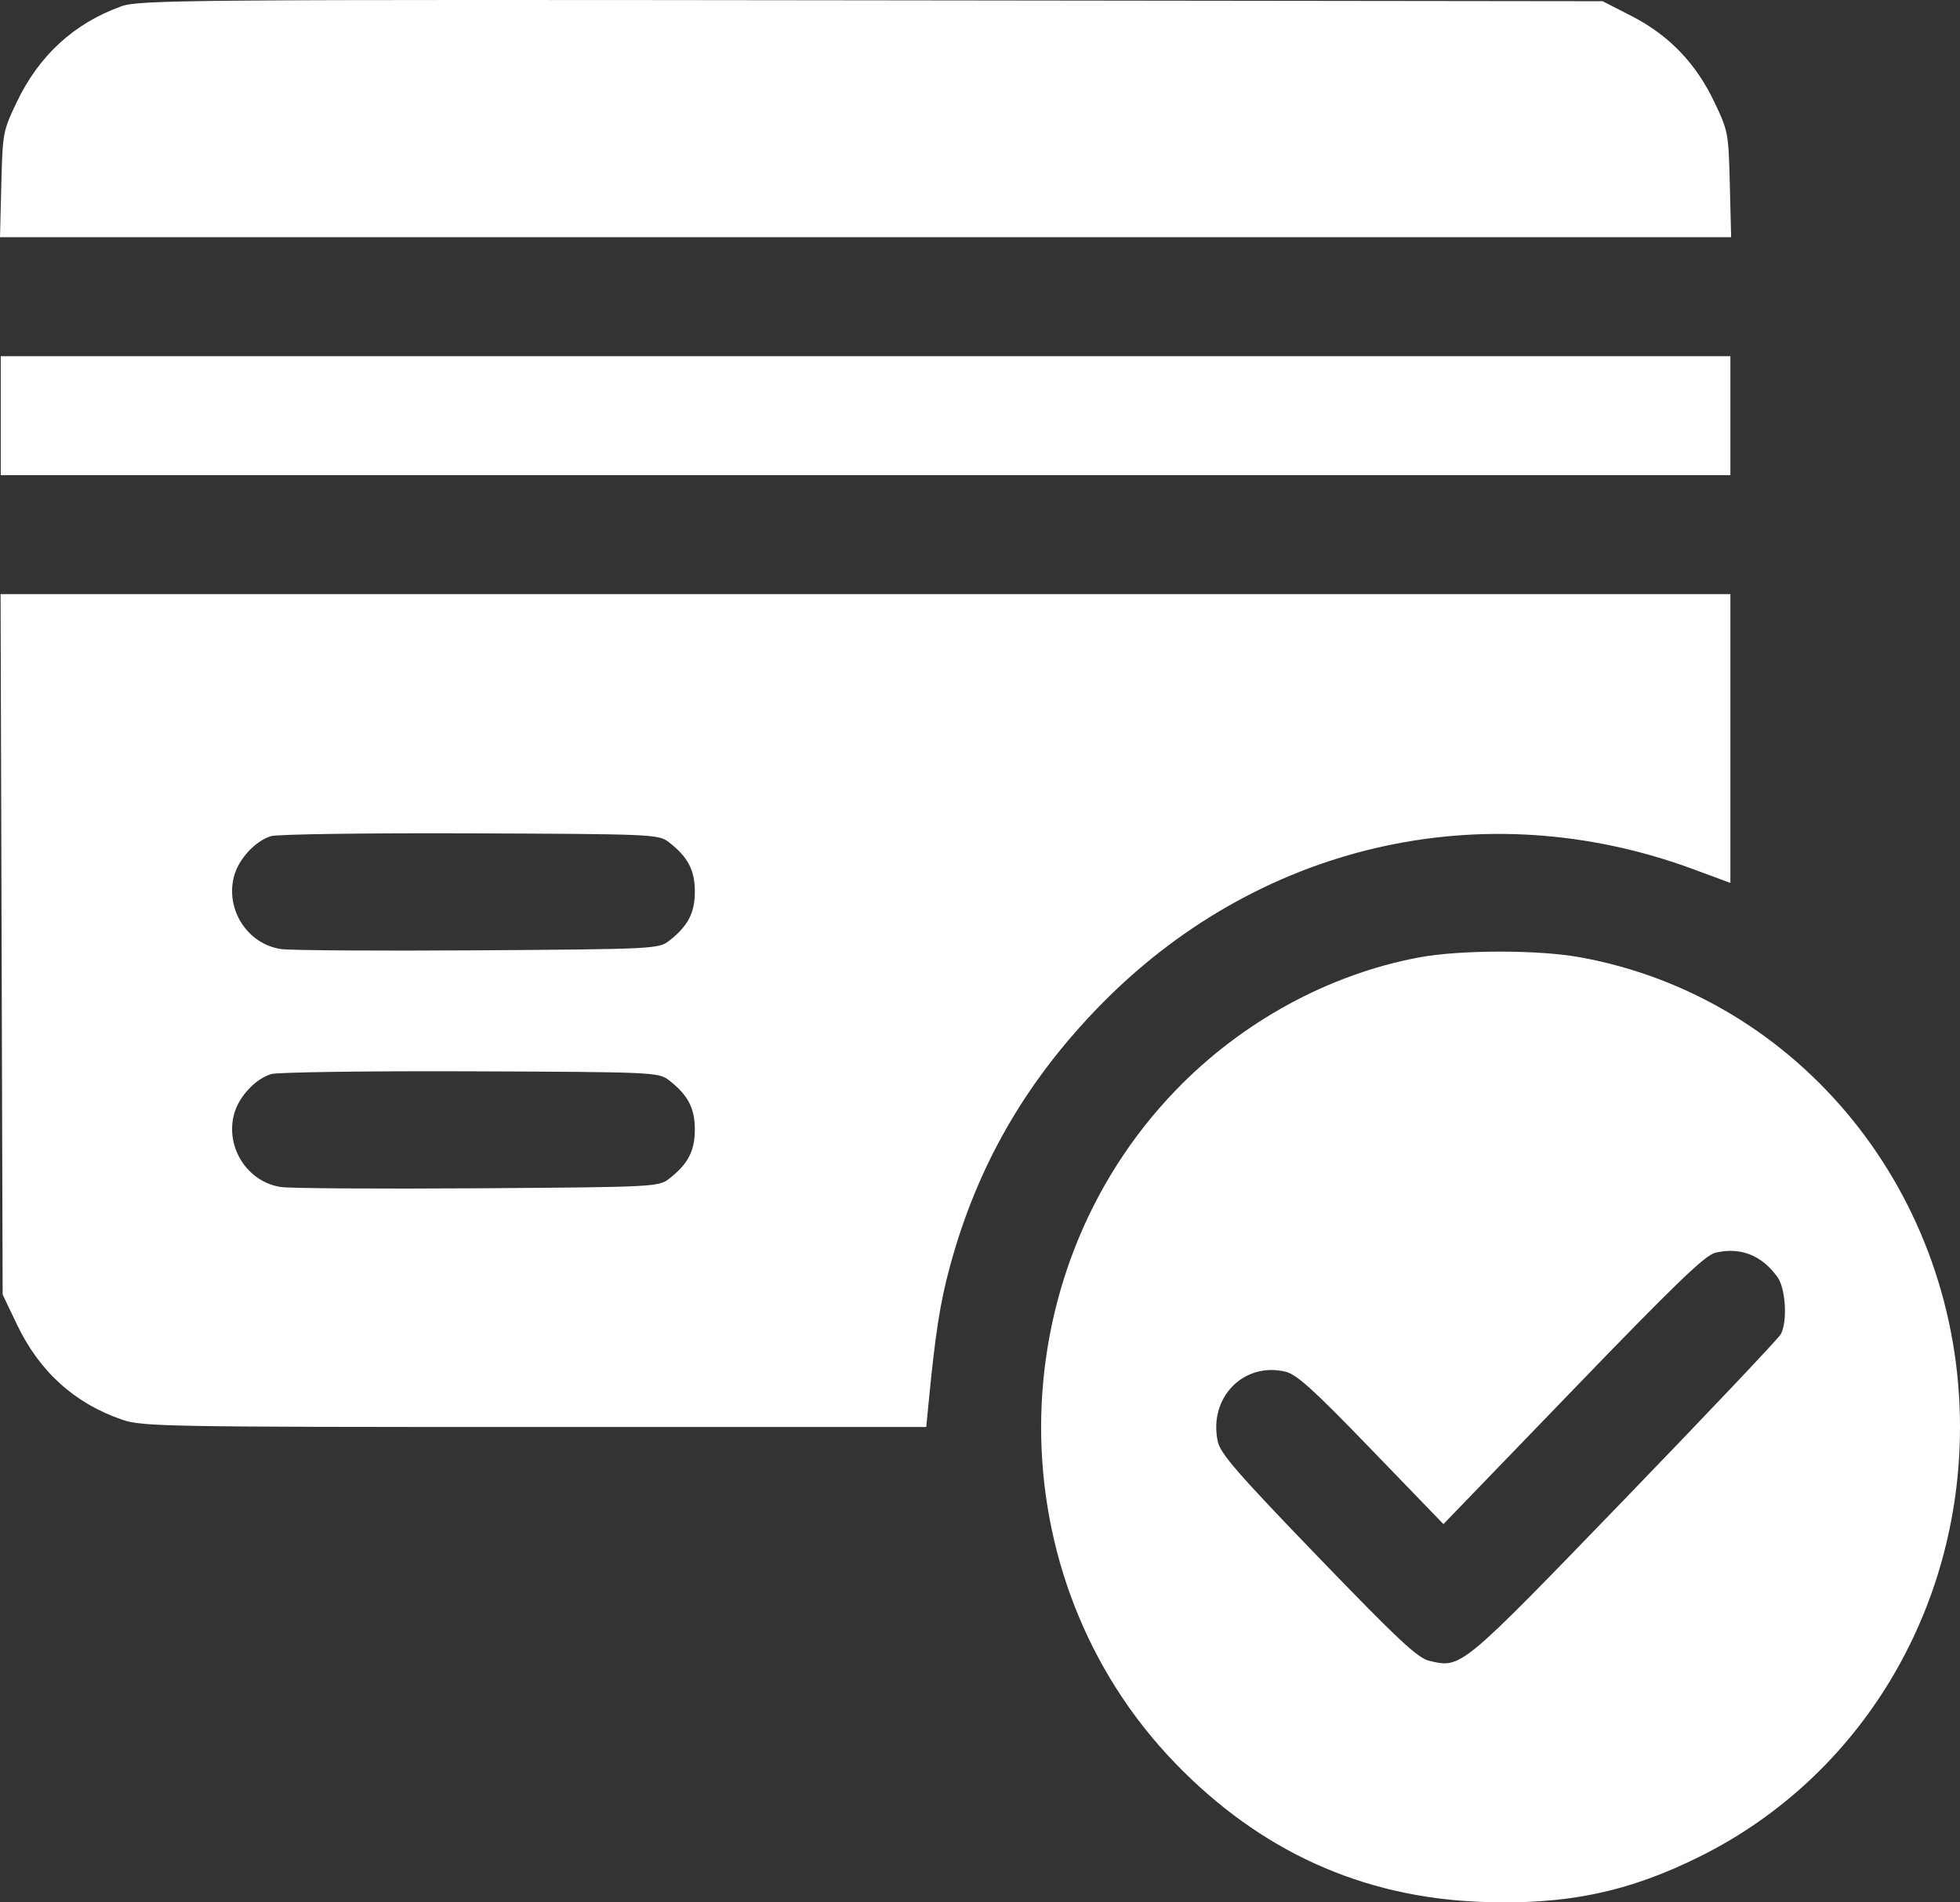
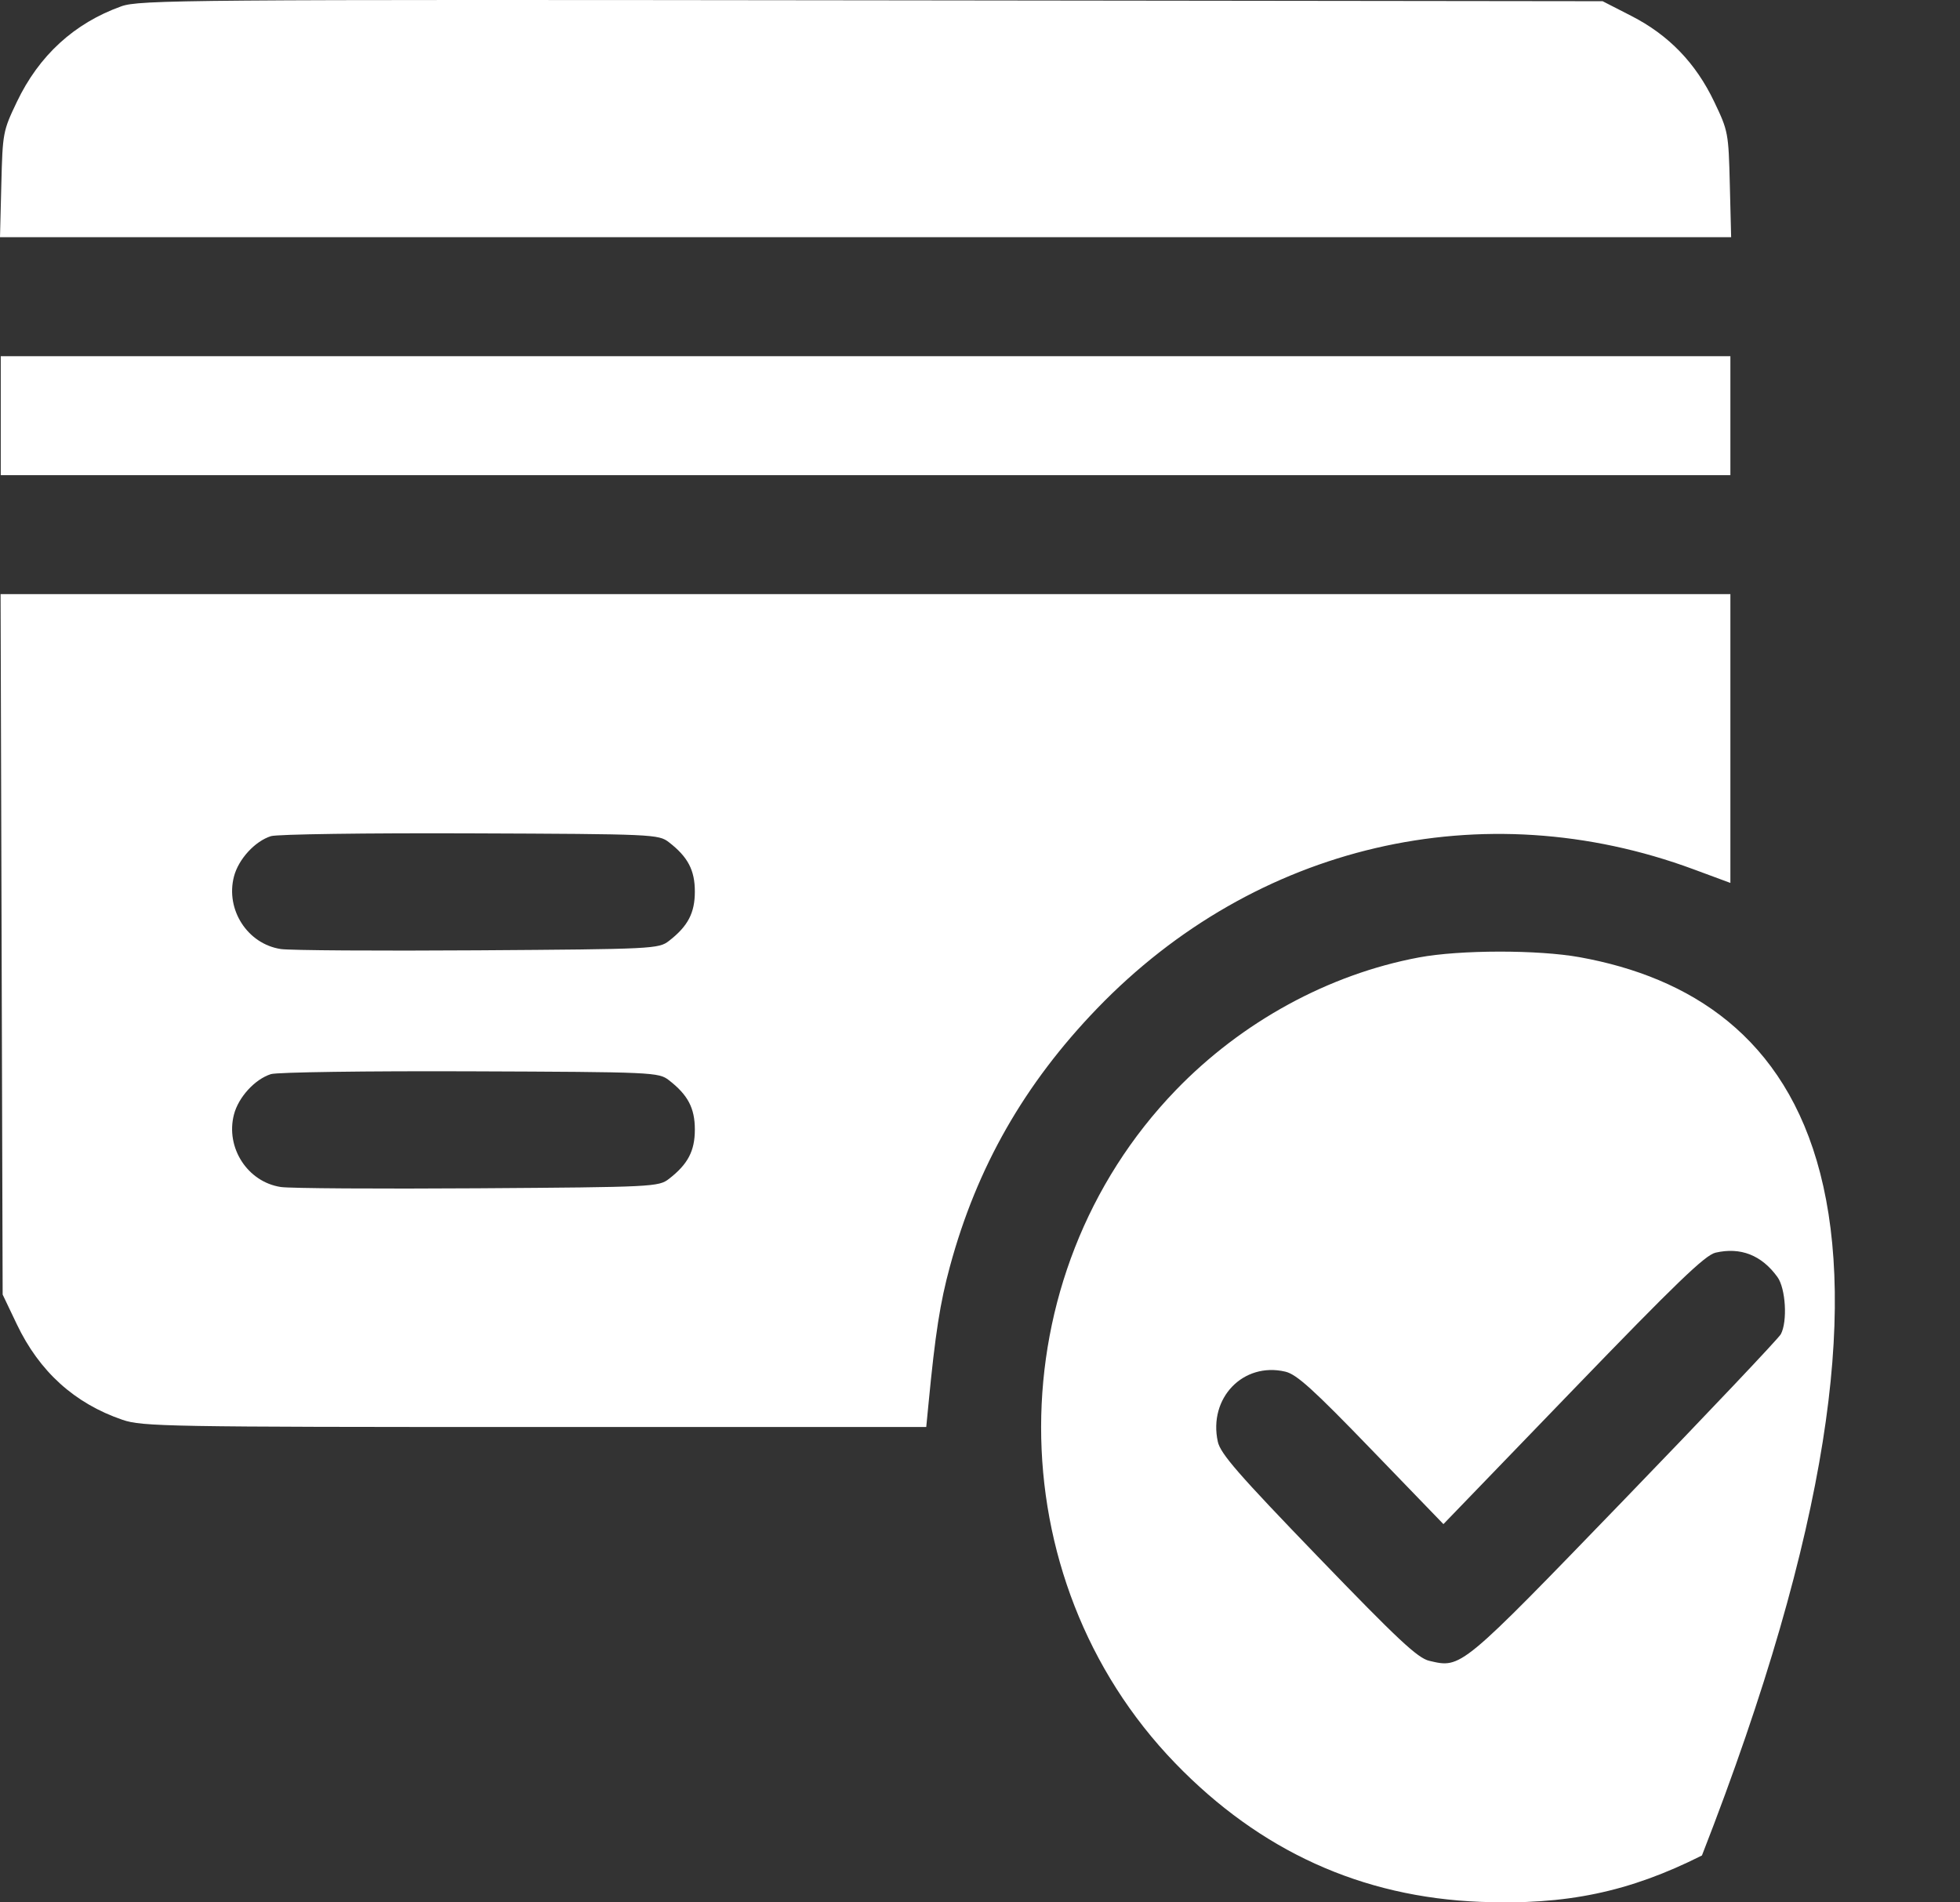
<svg xmlns="http://www.w3.org/2000/svg" width="68" height="66" viewBox="0 0 68 66" fill="none">
  <rect x="0" y="0" width="68" height="66" fill="#333333" stroke="none" />
-   <path fill-rule="evenodd" clip-rule="evenodd" d="M4.206 0.22C2.574 0.806 1.353 1.925 0.583 3.539C0.103 4.545 0.091 4.608 0.046 6.398L0 8.229H30.03H60.06L60.014 6.398C59.969 4.606 59.958 4.546 59.474 3.533C58.833 2.188 57.897 1.218 56.599 0.553L55.601 0.042L30.236 0.011C6.441 -0.018 4.831 -0.005 4.206 0.22ZM0.026 14.421V16.485H30.03H60.034V14.421V12.357H30.03H0.026V14.421ZM0.056 32.763L0.092 44.913L0.583 45.942C1.367 47.586 2.588 48.69 4.249 49.258C4.935 49.493 5.797 49.508 18.557 49.508H32.135L32.212 48.717C32.448 46.267 32.614 45.2 32.957 43.937C33.889 40.496 35.536 37.61 38.062 34.989C43.555 29.292 51.445 27.451 58.761 30.161L60.034 30.632V25.622V20.613H30.027H0.02L0.056 32.763ZM9.4 29.009C8.844 29.185 8.274 29.807 8.117 30.41C7.818 31.561 8.589 32.752 9.745 32.926C10.059 32.973 13.134 32.993 16.578 32.97C22.665 32.929 22.852 32.919 23.208 32.644C23.866 32.134 24.107 31.676 24.107 30.932C24.107 30.188 23.866 29.73 23.208 29.221C22.851 28.944 22.681 28.936 16.313 28.912C12.722 28.898 9.611 28.942 9.4 29.009ZM49.227 33.217C46.097 33.803 43.083 35.449 40.793 37.822C34.571 44.27 34.562 54.746 40.772 61.171C43.716 64.217 47.241 65.819 51.355 65.982C54.335 66.1 56.524 65.642 59.047 64.373C64.551 61.604 68 55.877 68 49.508C68 41.443 62.453 34.592 54.806 33.209C53.352 32.947 50.652 32.951 49.227 33.217ZM9.4 37.265C8.844 37.441 8.274 38.063 8.117 38.666C7.818 39.816 8.589 41.008 9.745 41.182C10.059 41.229 13.134 41.249 16.578 41.226C22.665 41.185 22.852 41.175 23.208 40.9C23.866 40.39 24.107 39.932 24.107 39.188C24.107 38.444 23.866 37.986 23.208 37.477C22.851 37.2 22.681 37.192 16.313 37.168C12.722 37.154 9.611 37.198 9.4 37.265ZM59.517 43.46C59.157 43.544 58.15 44.513 54.572 48.221L50.078 52.877L47.578 50.289C45.558 48.197 44.985 47.679 44.591 47.587C43.132 47.246 41.921 48.502 42.25 50.015C42.341 50.433 42.952 51.135 45.73 54.014C48.507 56.893 49.185 57.526 49.588 57.62C50.703 57.881 50.648 57.927 56.349 52.028C59.261 49.015 61.707 46.432 61.784 46.288C62.02 45.846 61.953 44.704 61.668 44.307C61.119 43.546 60.388 43.258 59.517 43.46Z" fill="white" />
+   <path fill-rule="evenodd" clip-rule="evenodd" d="M4.206 0.22C2.574 0.806 1.353 1.925 0.583 3.539C0.103 4.545 0.091 4.608 0.046 6.398L0 8.229H30.03H60.06L60.014 6.398C59.969 4.606 59.958 4.546 59.474 3.533C58.833 2.188 57.897 1.218 56.599 0.553L55.601 0.042L30.236 0.011C6.441 -0.018 4.831 -0.005 4.206 0.22ZM0.026 14.421V16.485H30.03H60.034V14.421V12.357H30.03H0.026V14.421ZM0.056 32.763L0.092 44.913L0.583 45.942C1.367 47.586 2.588 48.69 4.249 49.258C4.935 49.493 5.797 49.508 18.557 49.508H32.135L32.212 48.717C32.448 46.267 32.614 45.2 32.957 43.937C33.889 40.496 35.536 37.61 38.062 34.989C43.555 29.292 51.445 27.451 58.761 30.161L60.034 30.632V25.622V20.613H30.027H0.02L0.056 32.763ZM9.4 29.009C8.844 29.185 8.274 29.807 8.117 30.41C7.818 31.561 8.589 32.752 9.745 32.926C10.059 32.973 13.134 32.993 16.578 32.97C22.665 32.929 22.852 32.919 23.208 32.644C23.866 32.134 24.107 31.676 24.107 30.932C24.107 30.188 23.866 29.73 23.208 29.221C22.851 28.944 22.681 28.936 16.313 28.912C12.722 28.898 9.611 28.942 9.4 29.009ZM49.227 33.217C46.097 33.803 43.083 35.449 40.793 37.822C34.571 44.27 34.562 54.746 40.772 61.171C43.716 64.217 47.241 65.819 51.355 65.982C54.335 66.1 56.524 65.642 59.047 64.373C68 41.443 62.453 34.592 54.806 33.209C53.352 32.947 50.652 32.951 49.227 33.217ZM9.4 37.265C8.844 37.441 8.274 38.063 8.117 38.666C7.818 39.816 8.589 41.008 9.745 41.182C10.059 41.229 13.134 41.249 16.578 41.226C22.665 41.185 22.852 41.175 23.208 40.9C23.866 40.39 24.107 39.932 24.107 39.188C24.107 38.444 23.866 37.986 23.208 37.477C22.851 37.2 22.681 37.192 16.313 37.168C12.722 37.154 9.611 37.198 9.4 37.265ZM59.517 43.46C59.157 43.544 58.15 44.513 54.572 48.221L50.078 52.877L47.578 50.289C45.558 48.197 44.985 47.679 44.591 47.587C43.132 47.246 41.921 48.502 42.25 50.015C42.341 50.433 42.952 51.135 45.73 54.014C48.507 56.893 49.185 57.526 49.588 57.62C50.703 57.881 50.648 57.927 56.349 52.028C59.261 49.015 61.707 46.432 61.784 46.288C62.02 45.846 61.953 44.704 61.668 44.307C61.119 43.546 60.388 43.258 59.517 43.46Z" fill="white" />
</svg>